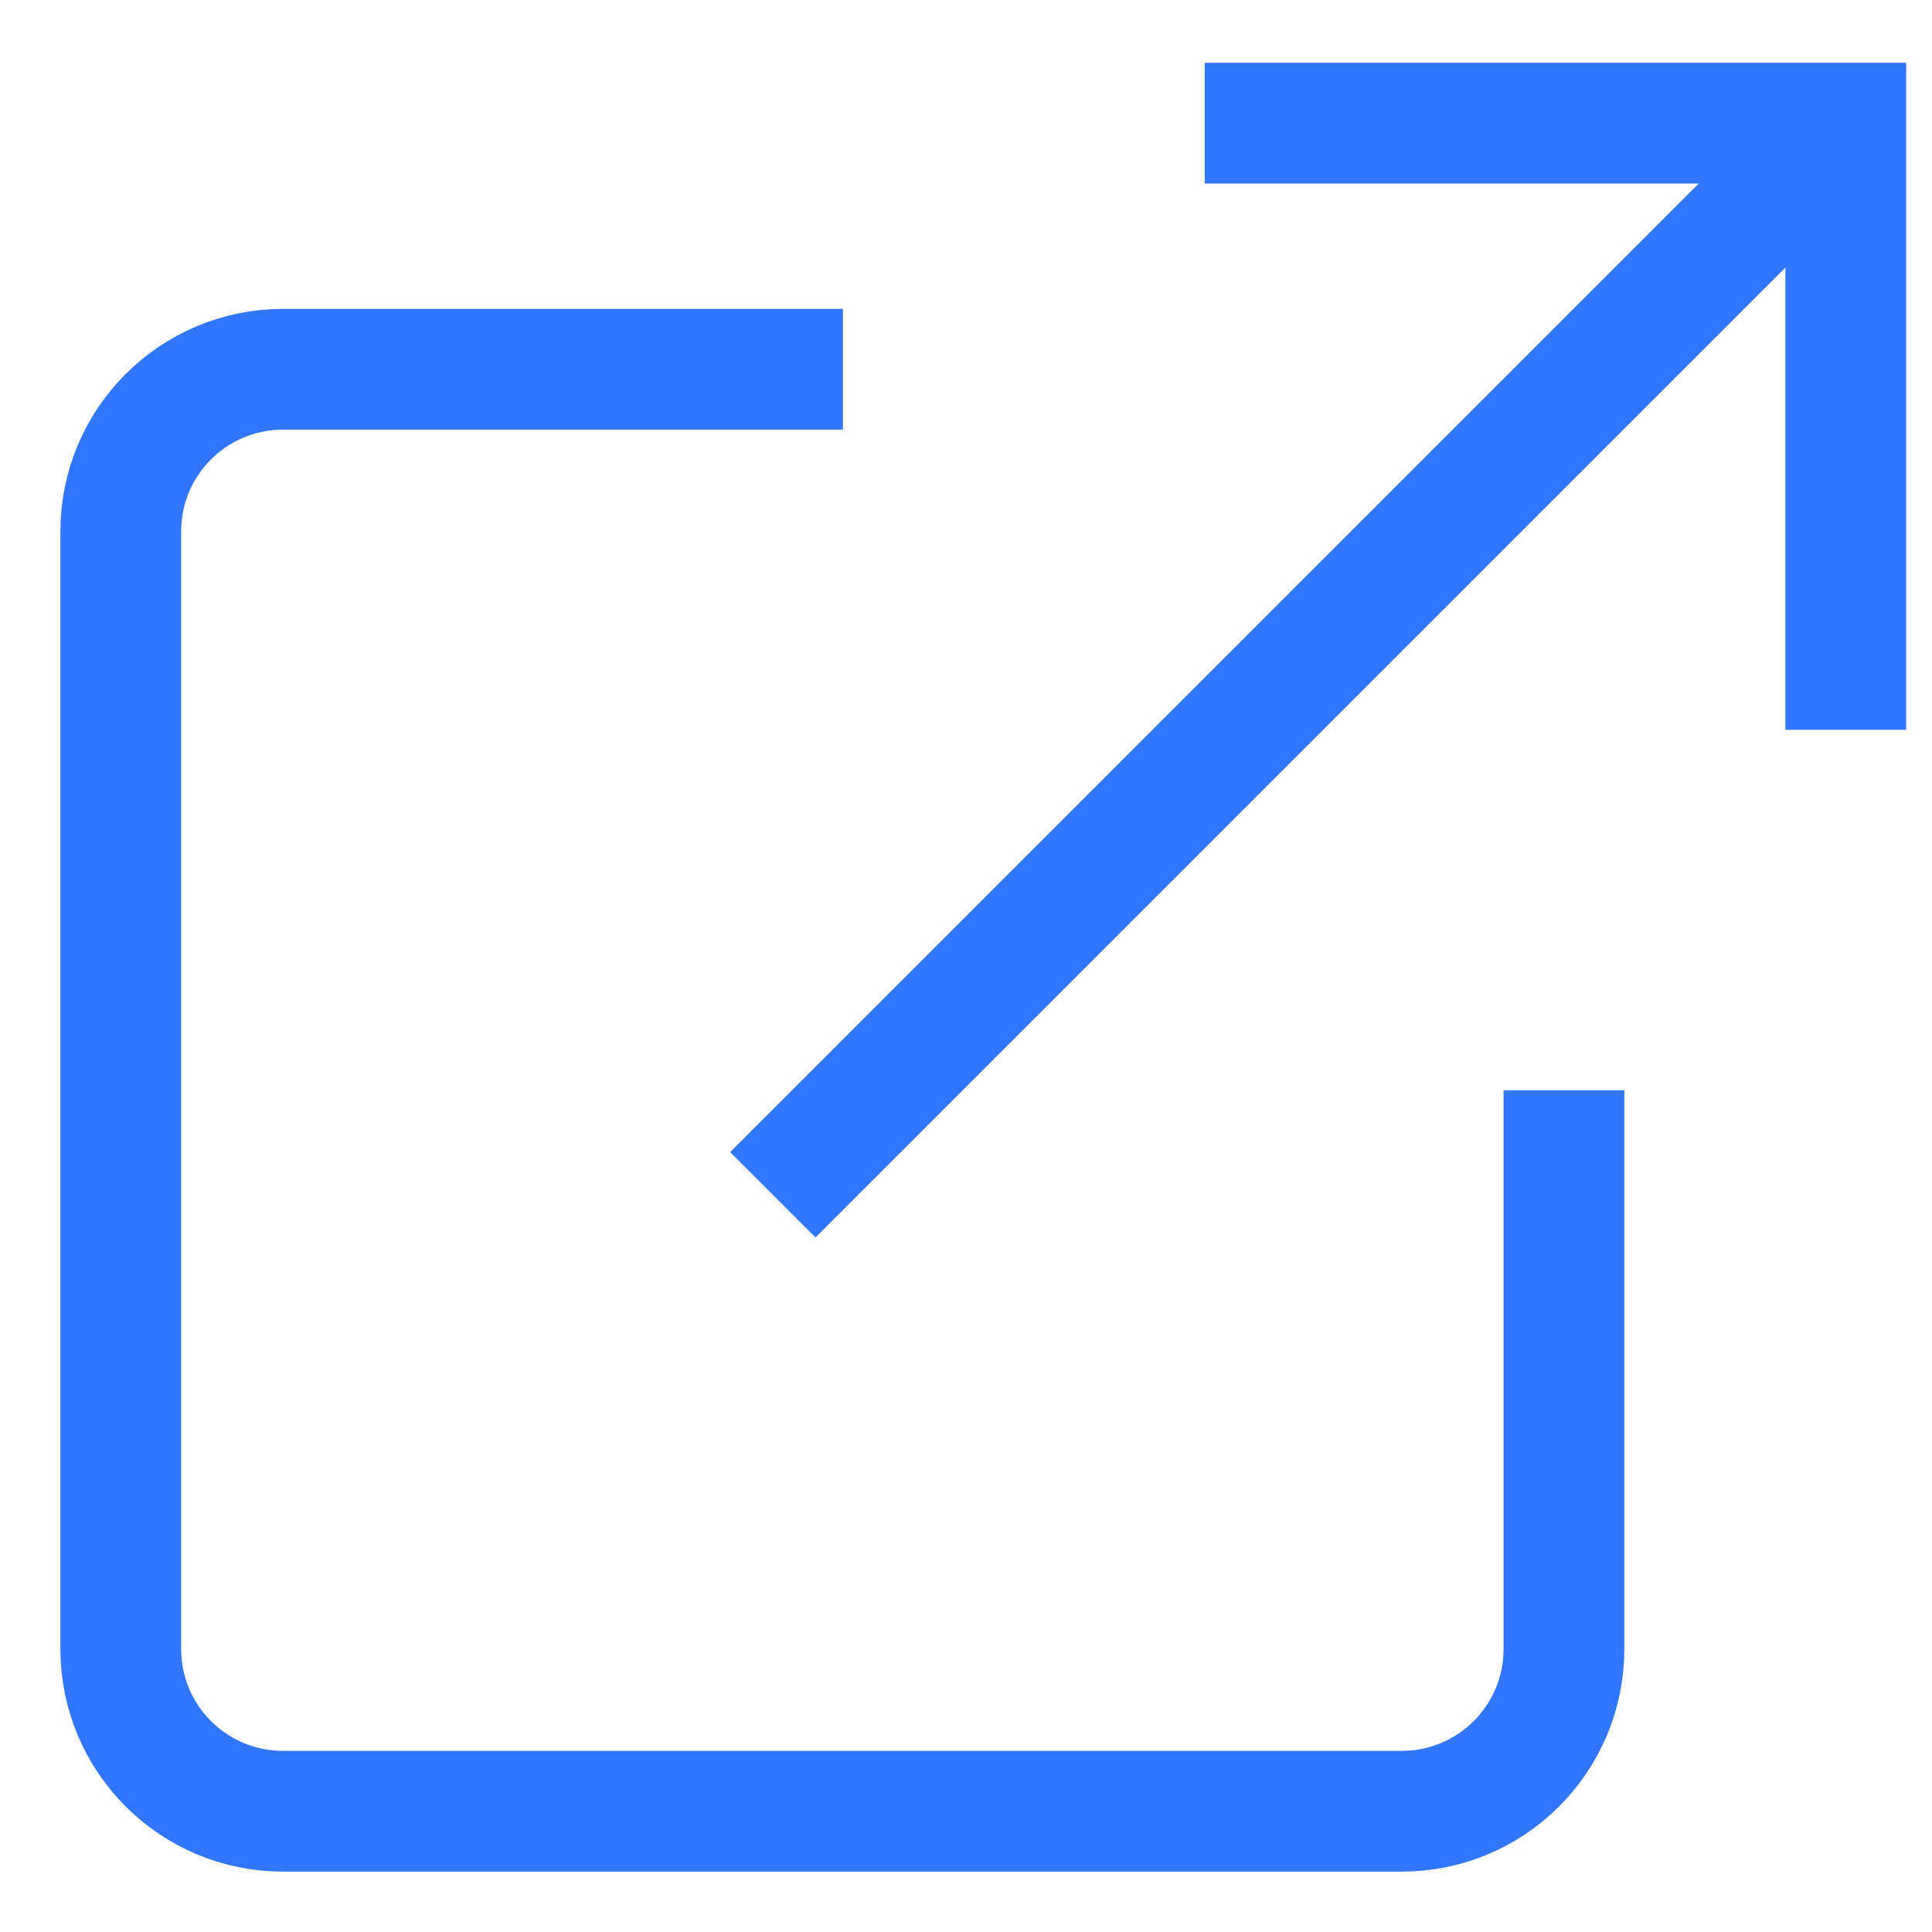
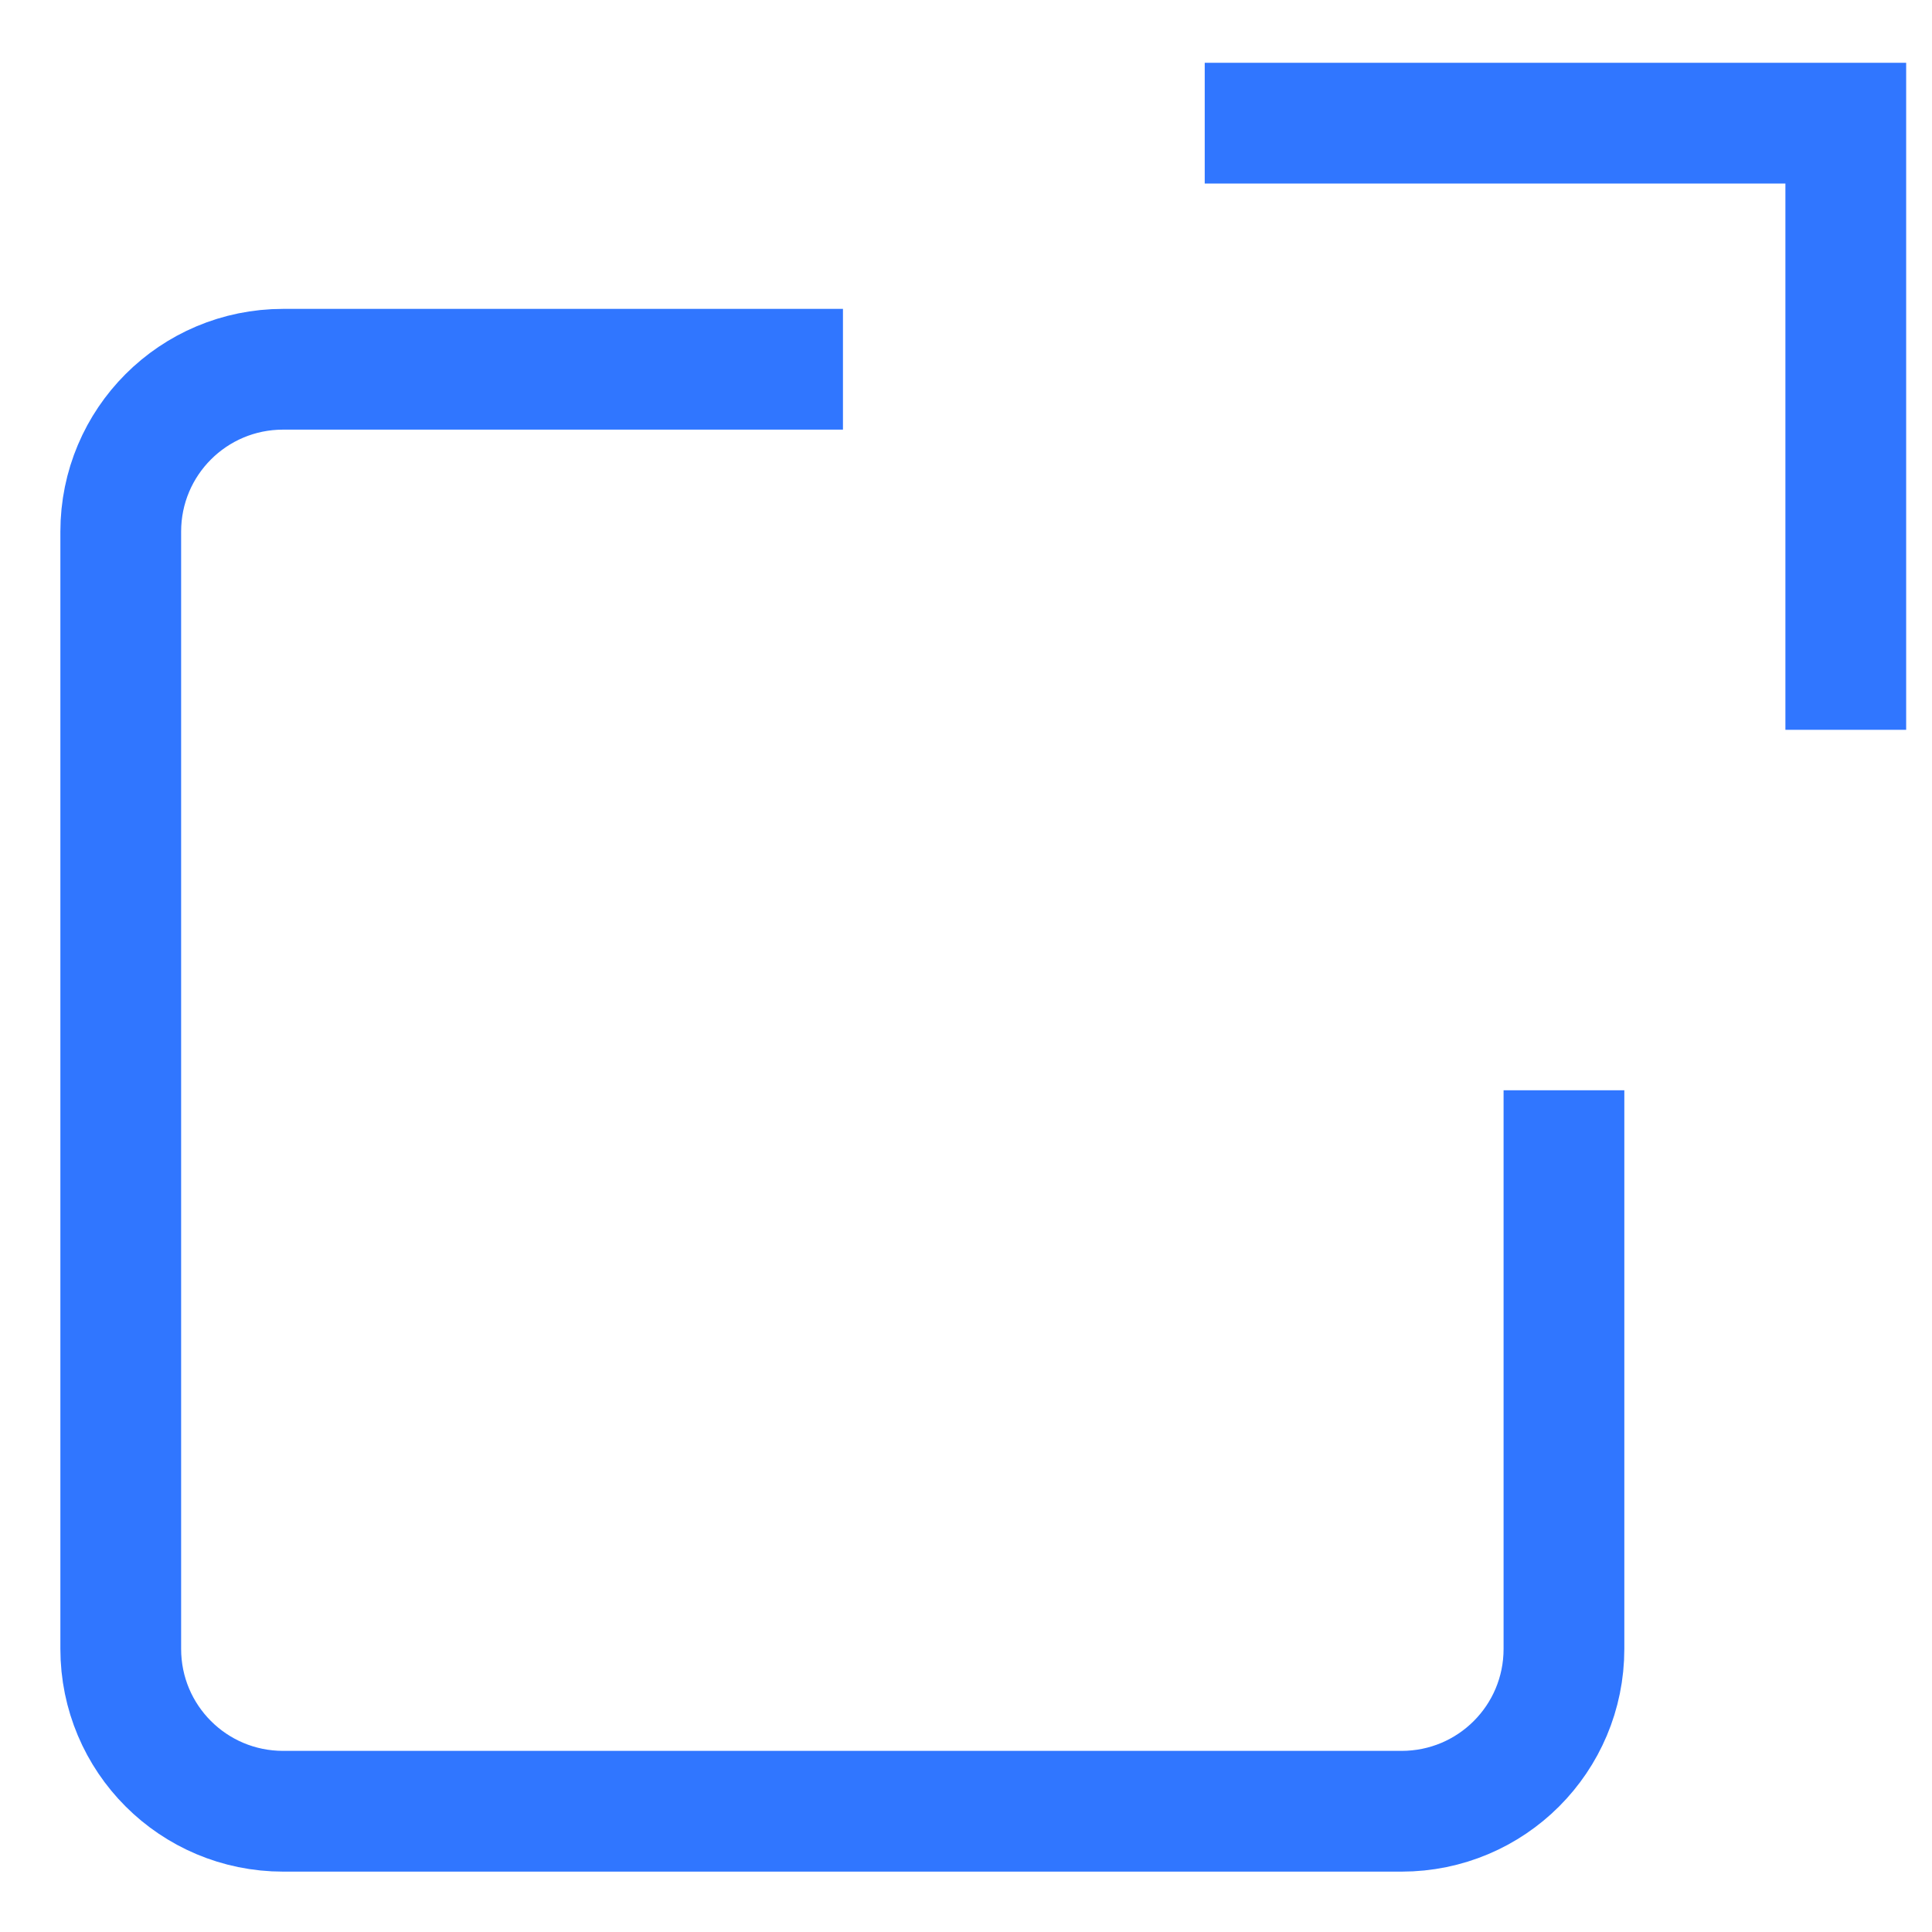
<svg xmlns="http://www.w3.org/2000/svg" width="16" height="16" viewBox="0 0 16 16" fill="none">
  <path d="M12.952 9.029V13.655C12.952 14.399 12.351 15 11.607 15H2.345C1.601 15 1 14.399 1 13.655V4.403C1 3.659 1.601 3.058 2.345 3.058H6.981" stroke="#3076FF" stroke-miterlimit="10" />
-   <path d="M6.4 9.895L15.295 1" stroke="#3076FF" stroke-miterlimit="10" />
  <path d="M15.286 6.044V1.02H9.977" stroke="#3076FF" stroke-miterlimit="10" />
</svg>